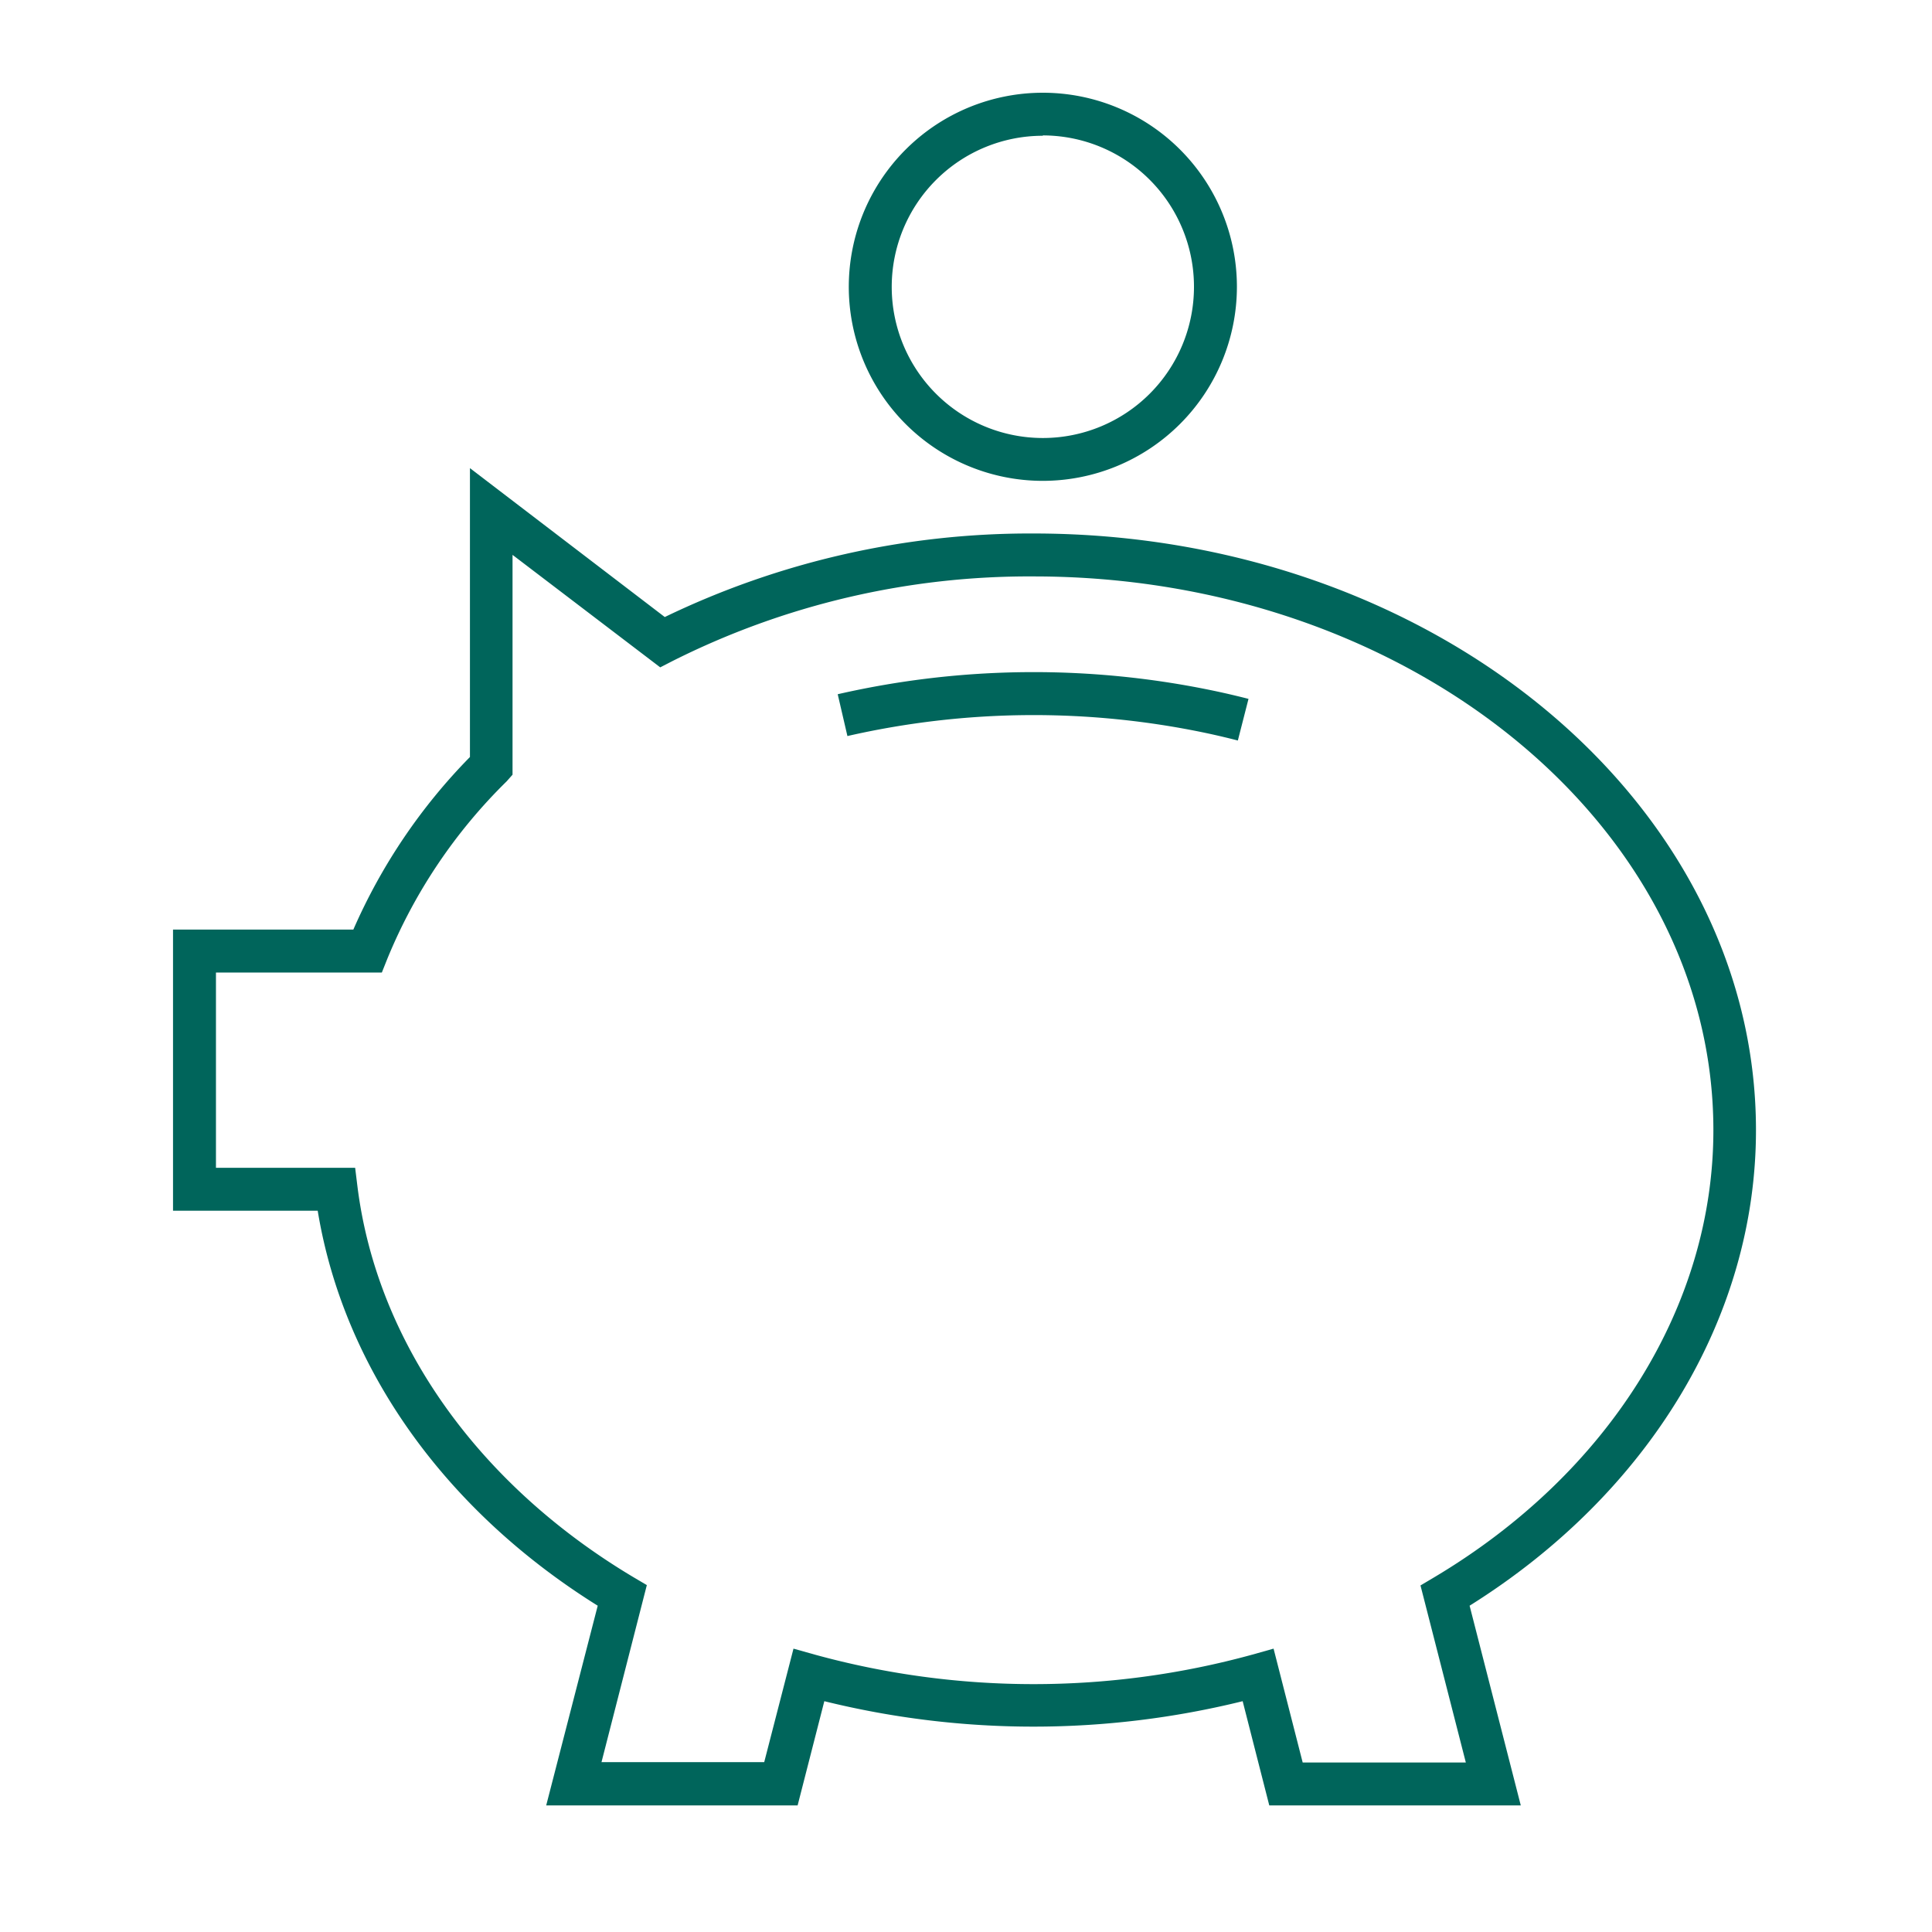
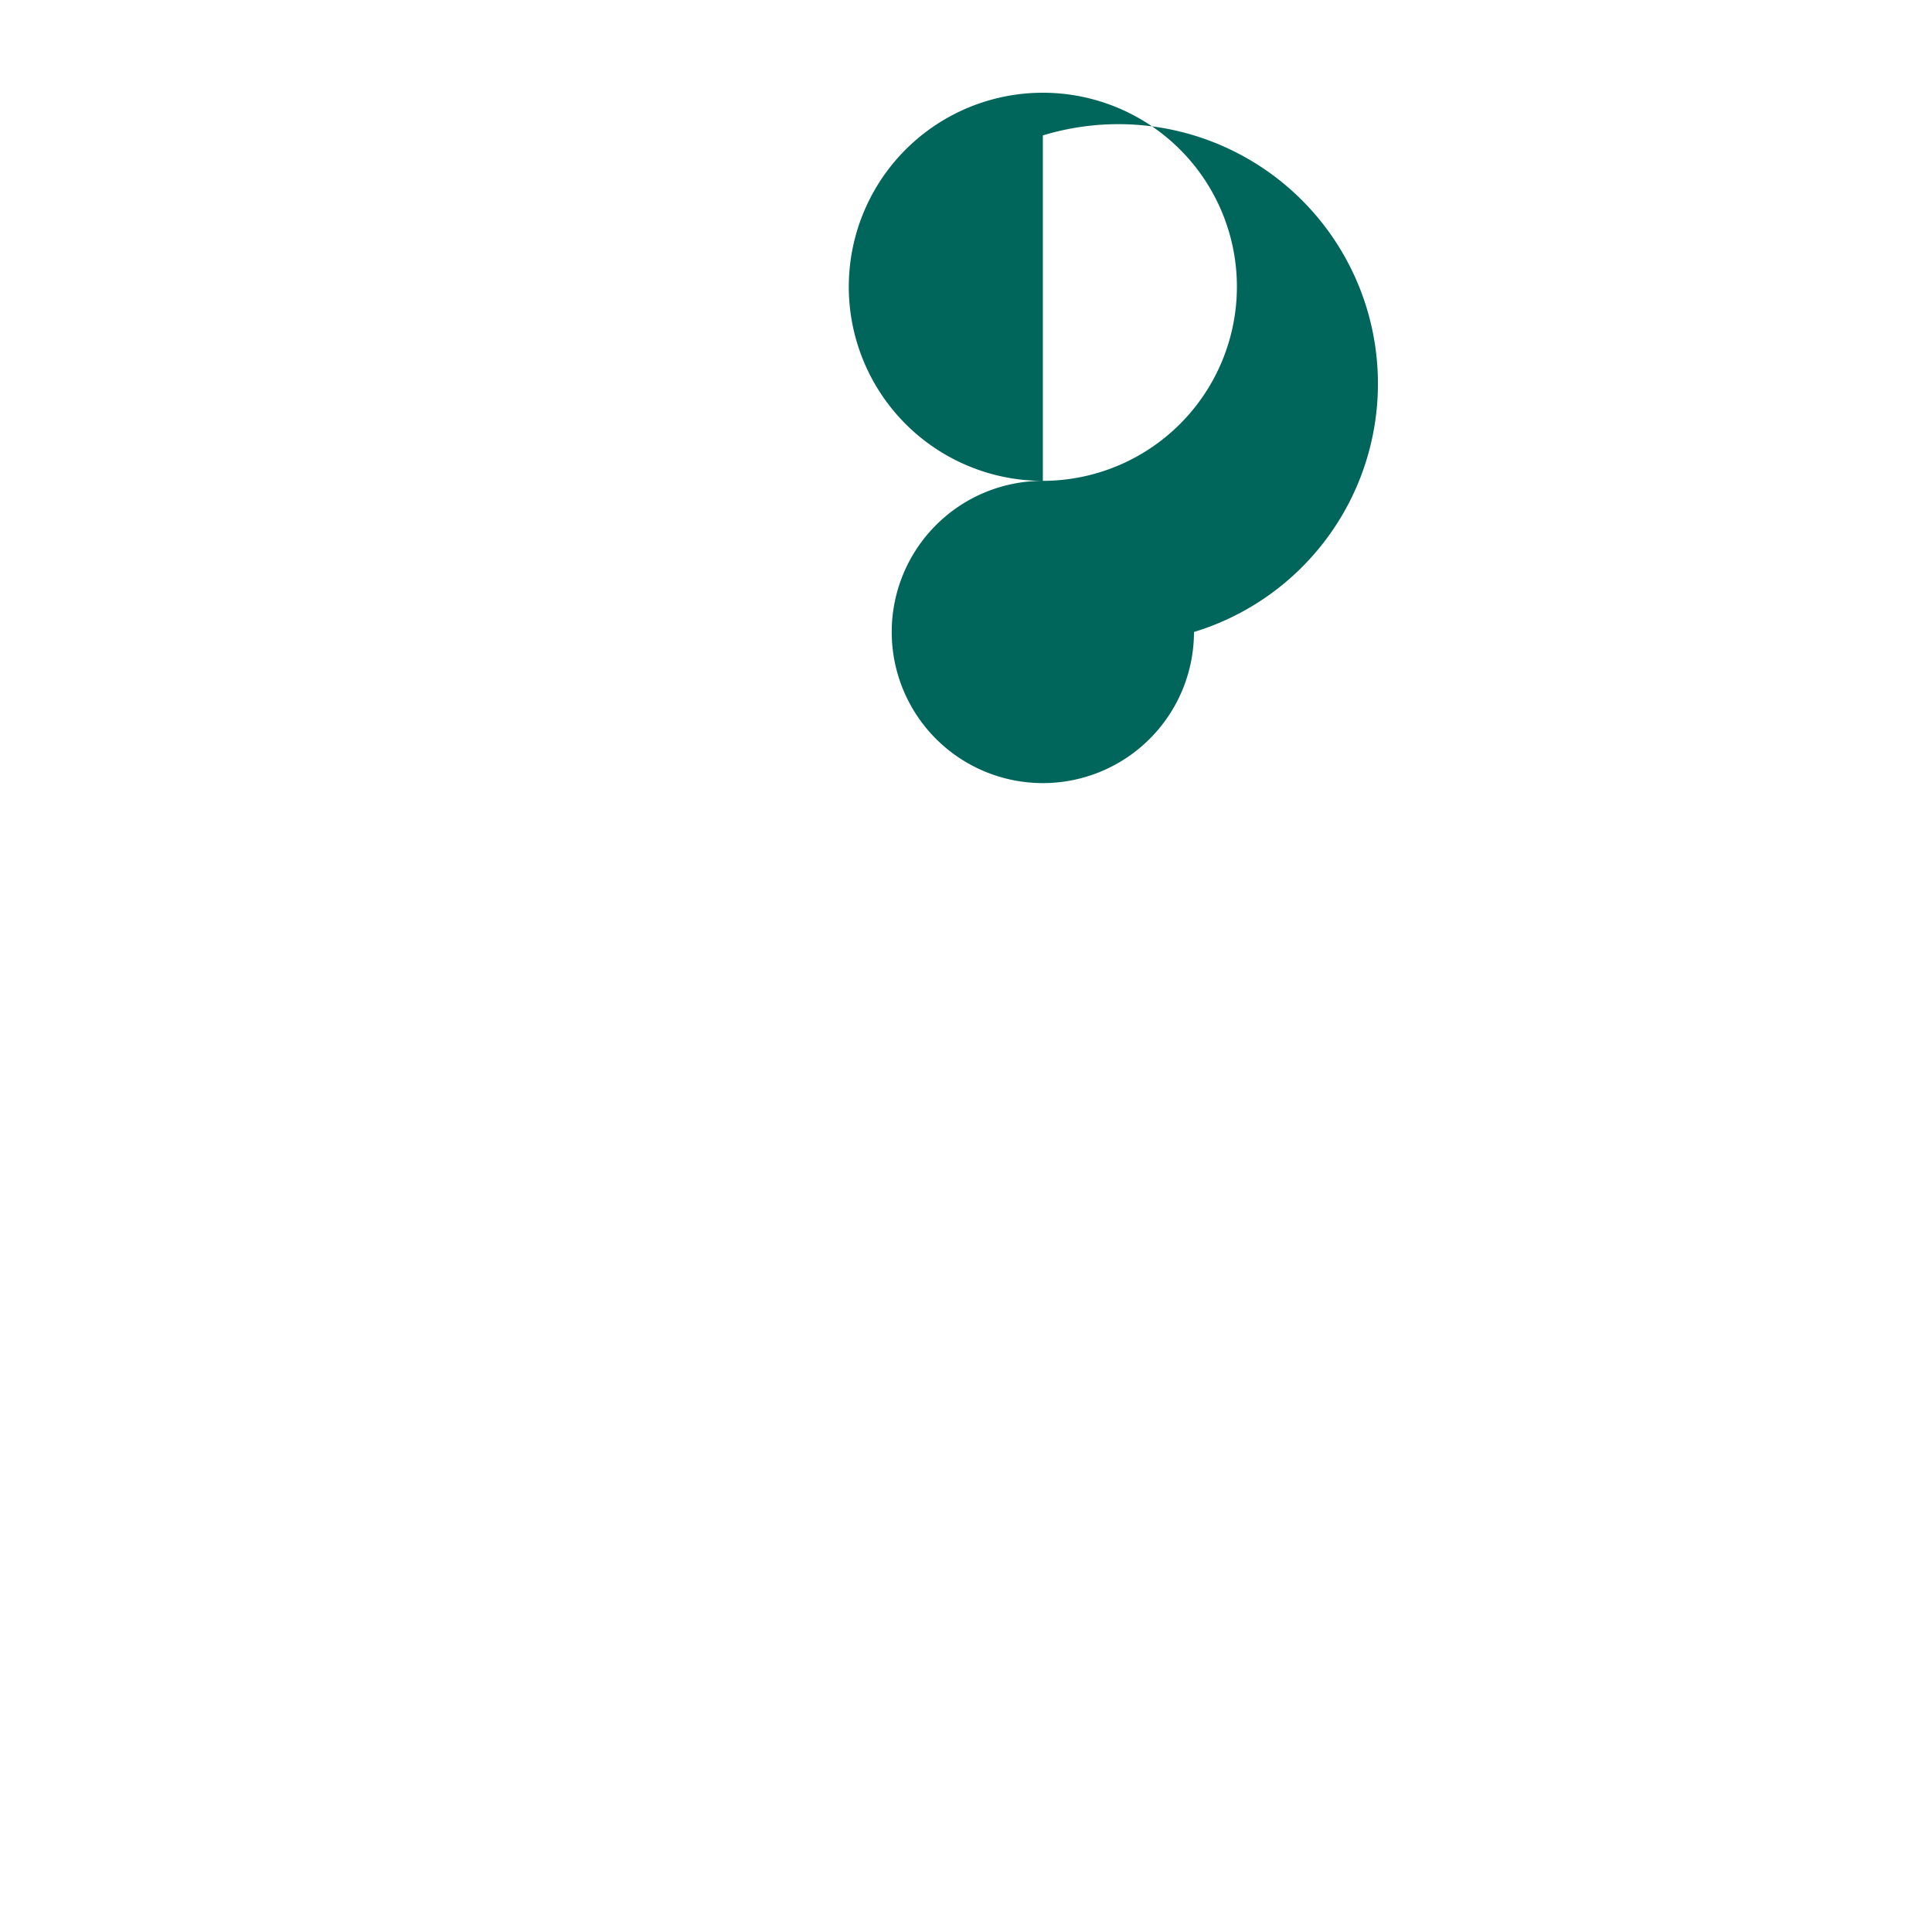
<svg xmlns="http://www.w3.org/2000/svg" id="Layer_1" data-name="Layer 1" viewBox="0 0 225 225">
  <defs>
    <style>.cls-1{fill:#00655b;}</style>
  </defs>
-   <path class="cls-1" d="M177.11,210.26H147.82l-3.1-12.14a101.63,101.63,0,0,1-48.72,0l-3.11,12.14H63.61l6-23.26C51.73,175.84,40,159.27,37,141H20.15V108.26h21a66.82,66.82,0,0,1,13.58-20.1V54.52L77.42,71.86a97.8,97.8,0,0,1,42.94-9.73c46.39,0,84.14,31.17,84.14,69.49,0,21.7-12.43,42.28-33.35,55.38Zm-25.4-5h19l-5.28-20.62,1.6-.95c20.36-12.13,32.51-31.6,32.51-52.07,0-35.56-35.5-64.49-79.14-64.49A92.43,92.43,0,0,0,78.29,77l-1.4.72L59.69,64.62v25.6L59,91A61.74,61.74,0,0,0,45.1,111.68l-.63,1.58H25.15V136H41.36l.27,2.19c2.27,18.09,14,34.65,32.09,45.46l1.61.95-5.28,20.62H89L92.41,192l2.46.69a96.16,96.16,0,0,0,51,0l2.45-.69Z" />
-   <path class="cls-1" d="M144.16,86.24c-1.2-.31-2.43-.6-3.65-.86a97.5,97.5,0,0,0-41.82.34l-1.13-4.87a102.35,102.35,0,0,1,44-.36c1.28.27,2.58.58,3.84.9Z" />
-   <path class="cls-1" d="M121.45,56a22.6,22.6,0,1,1,22.6-22.59A22.62,22.62,0,0,1,121.45,56Zm0-40.19a17.6,17.6,0,1,0,17.6,17.6A17.62,17.62,0,0,0,121.45,15.77Z" />
+   <path class="cls-1" d="M121.45,56a22.6,22.6,0,1,1,22.6-22.59A22.62,22.62,0,0,1,121.45,56Za17.6,17.6,0,1,0,17.6,17.6A17.62,17.62,0,0,0,121.45,15.77Z" />
</svg>